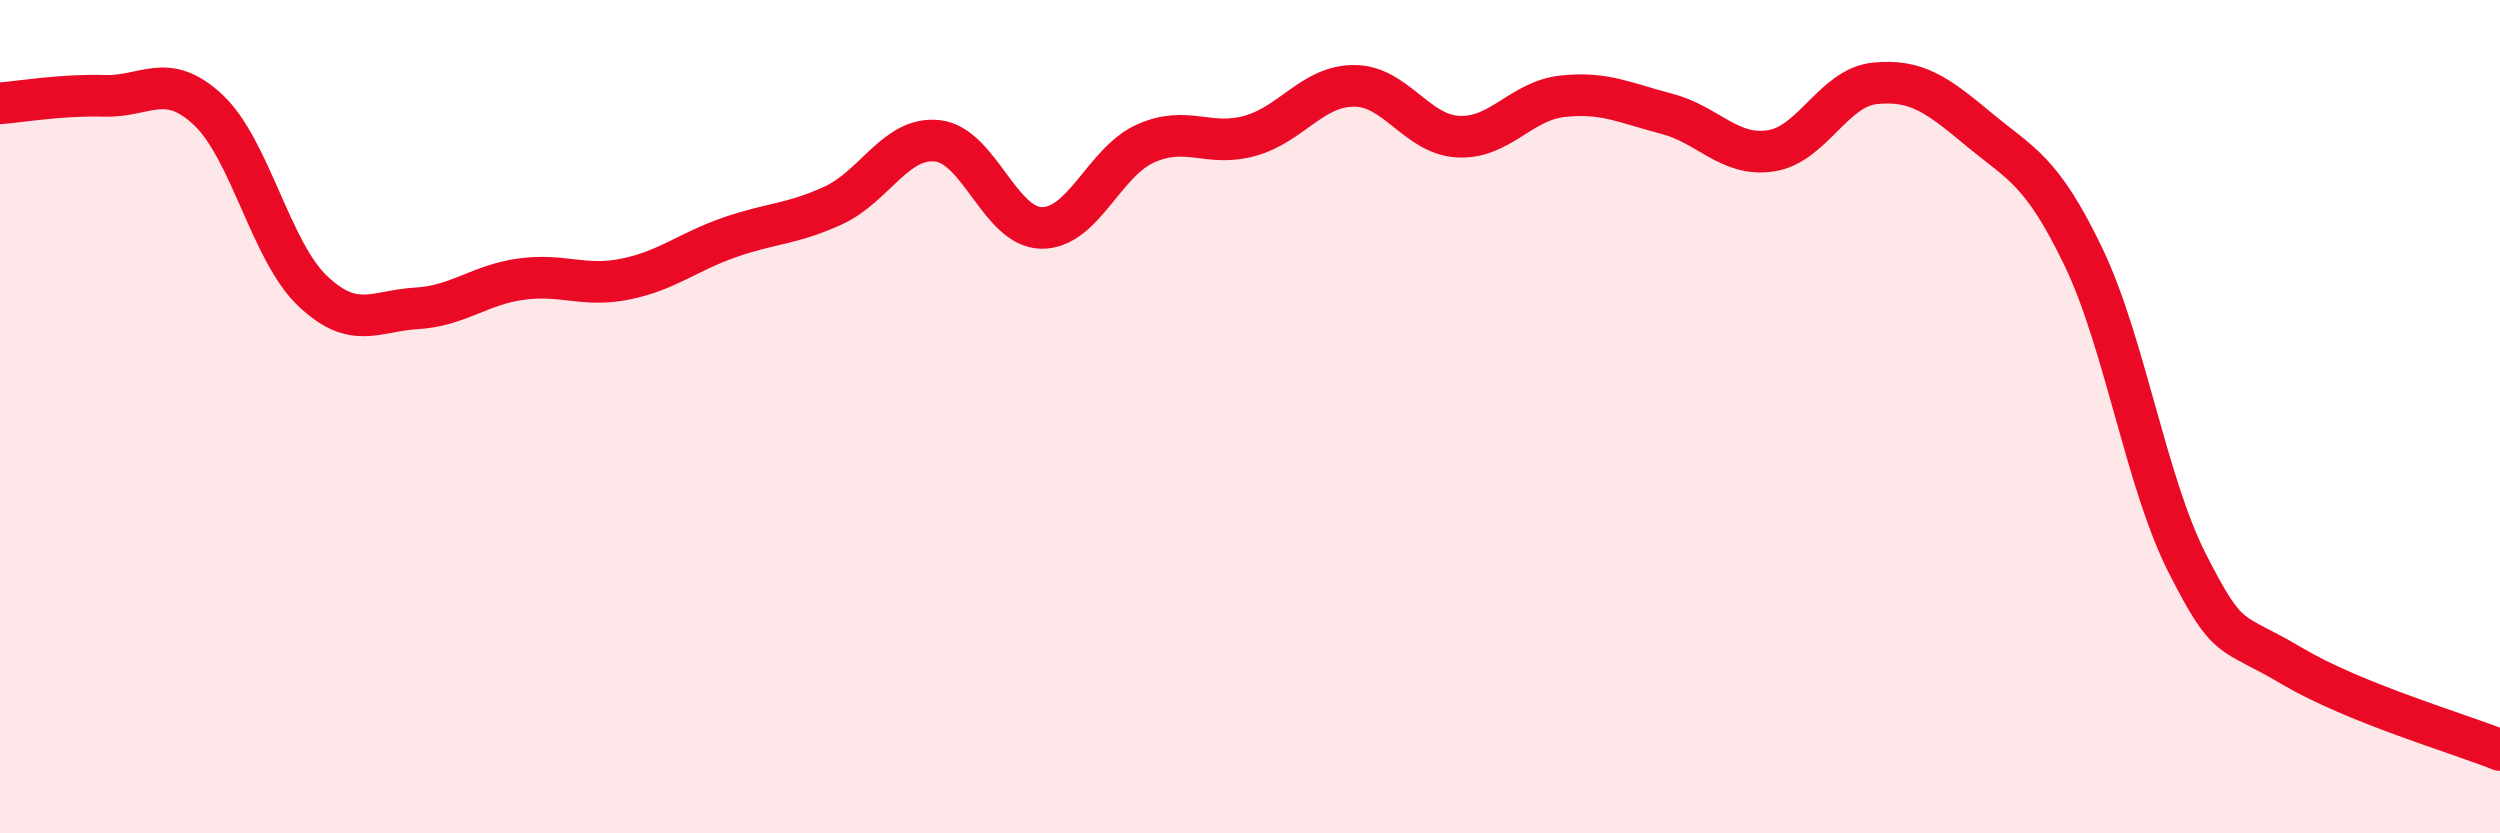
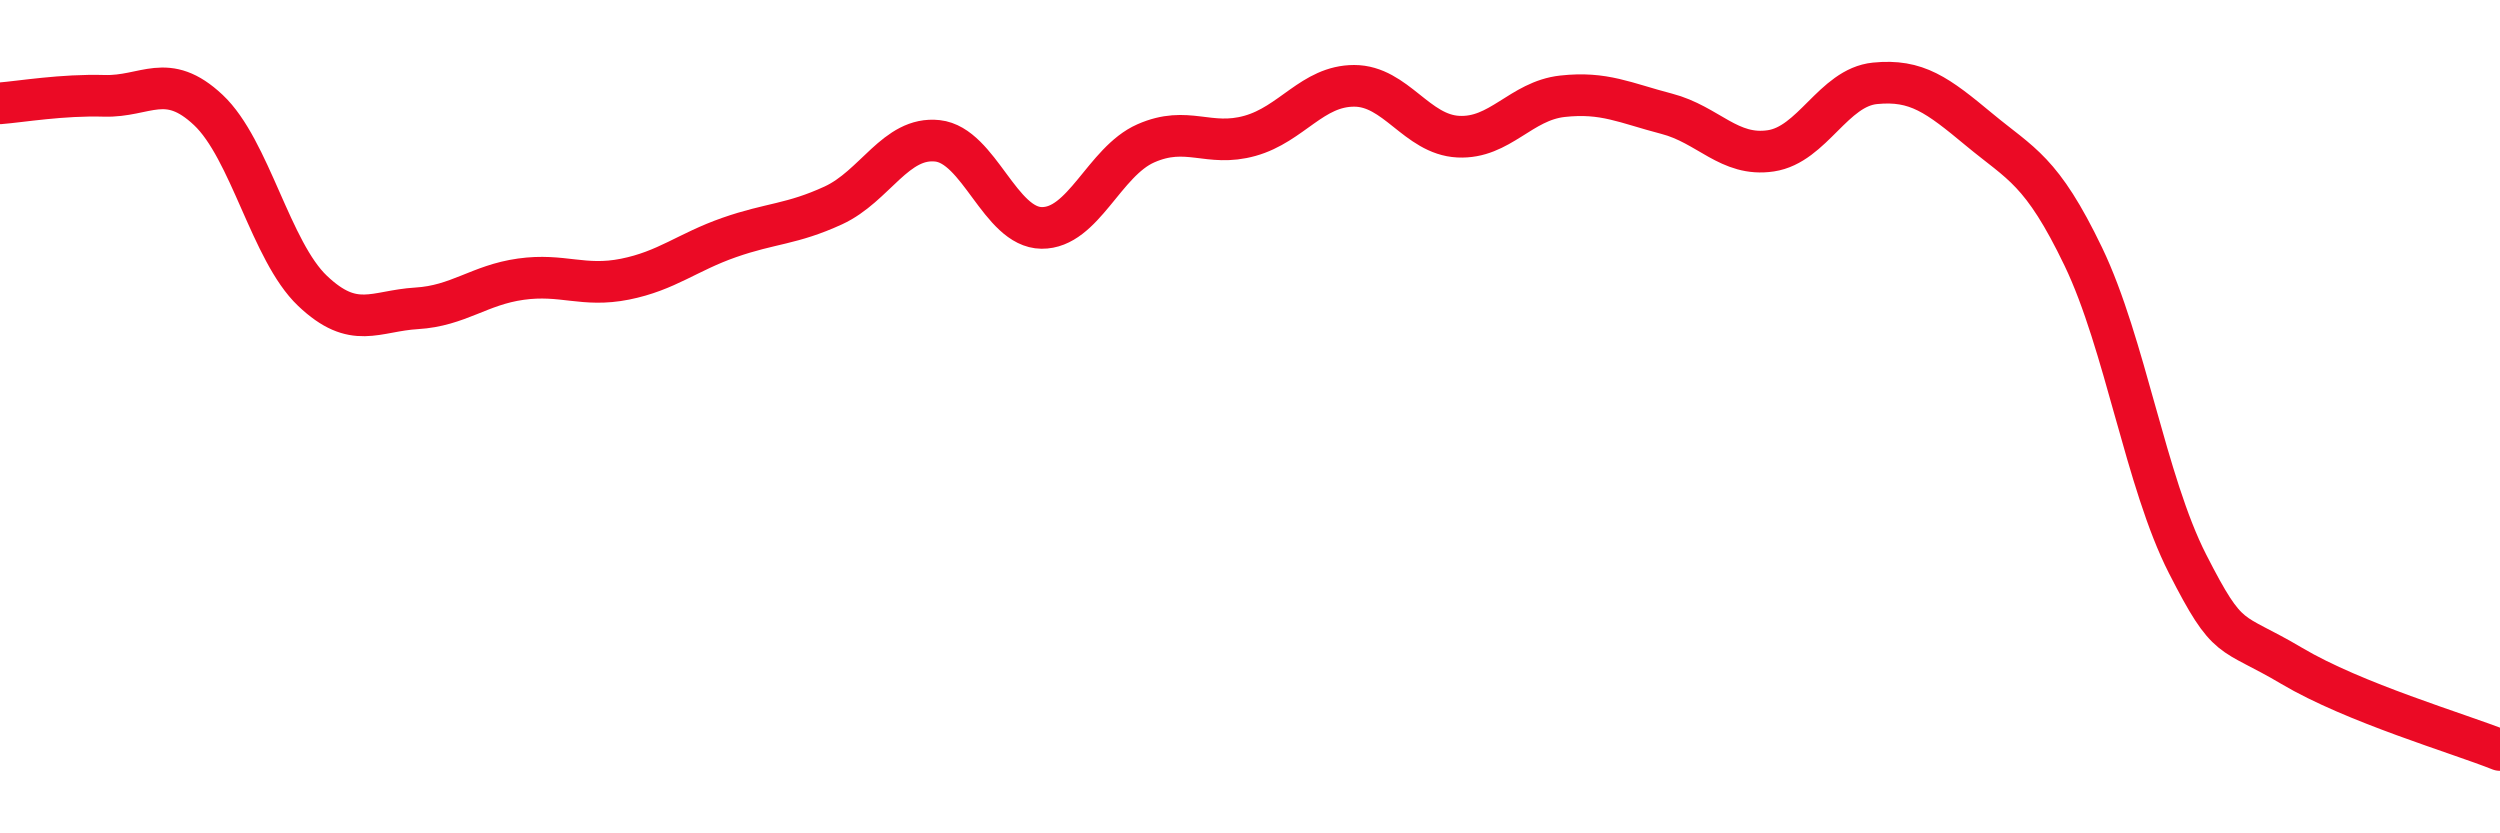
<svg xmlns="http://www.w3.org/2000/svg" width="60" height="20" viewBox="0 0 60 20">
-   <path d="M 0,2.48 C 0.5,2.44 1.5,2.27 2.5,2.3 C 3.5,2.33 4,1.7 5,2.64 C 6,3.58 6.5,6.03 7.5,6.98 C 8.5,7.93 9,7.46 10,7.4 C 11,7.34 11.5,6.84 12.5,6.7 C 13.5,6.56 14,6.9 15,6.7 C 16,6.5 16.5,6.05 17.5,5.7 C 18.5,5.35 19,5.39 20,4.93 C 21,4.47 21.5,3.27 22.5,3.38 C 23.5,3.49 24,5.46 25,5.47 C 26,5.48 26.5,3.88 27.5,3.44 C 28.5,3 29,3.54 30,3.26 C 31,2.98 31.5,2.06 32.5,2.06 C 33.5,2.06 34,3.23 35,3.28 C 36,3.33 36.5,2.42 37.5,2.31 C 38.5,2.2 39,2.47 40,2.73 C 41,2.99 41.5,3.77 42.5,3.62 C 43.5,3.47 44,2.1 45,2 C 46,1.9 46.5,2.28 47.5,3.11 C 48.5,3.94 49,4.08 50,6.16 C 51,8.24 51.5,11.57 52.5,13.53 C 53.5,15.49 53.5,15.09 55,15.98 C 56.5,16.87 59,17.6 60,18L60 20L0 20Z" fill="#EB0A25" opacity="0.1" stroke-linecap="round" stroke-linejoin="round" />
  <path d="M 0,2.48 C 0.5,2.44 1.5,2.27 2.5,2.3 C 3.5,2.33 4,1.7 5,2.64 C 6,3.58 6.5,6.03 7.5,6.98 C 8.5,7.93 9,7.46 10,7.4 C 11,7.34 11.5,6.84 12.5,6.7 C 13.5,6.56 14,6.9 15,6.7 C 16,6.5 16.5,6.05 17.5,5.7 C 18.5,5.35 19,5.39 20,4.93 C 21,4.47 21.5,3.27 22.5,3.38 C 23.5,3.49 24,5.46 25,5.47 C 26,5.48 26.5,3.88 27.5,3.44 C 28.5,3 29,3.54 30,3.26 C 31,2.98 31.5,2.06 32.5,2.06 C 33.5,2.06 34,3.23 35,3.28 C 36,3.33 36.5,2.42 37.5,2.31 C 38.5,2.2 39,2.47 40,2.73 C 41,2.99 41.5,3.77 42.5,3.62 C 43.5,3.47 44,2.1 45,2 C 46,1.9 46.5,2.28 47.5,3.11 C 48.5,3.94 49,4.08 50,6.16 C 51,8.24 51.5,11.57 52.5,13.53 C 53.5,15.49 53.5,15.09 55,15.98 C 56.5,16.87 59,17.6 60,18" stroke="#EB0A25" stroke-width="1" fill="none" stroke-linecap="round" stroke-linejoin="round" />
</svg>